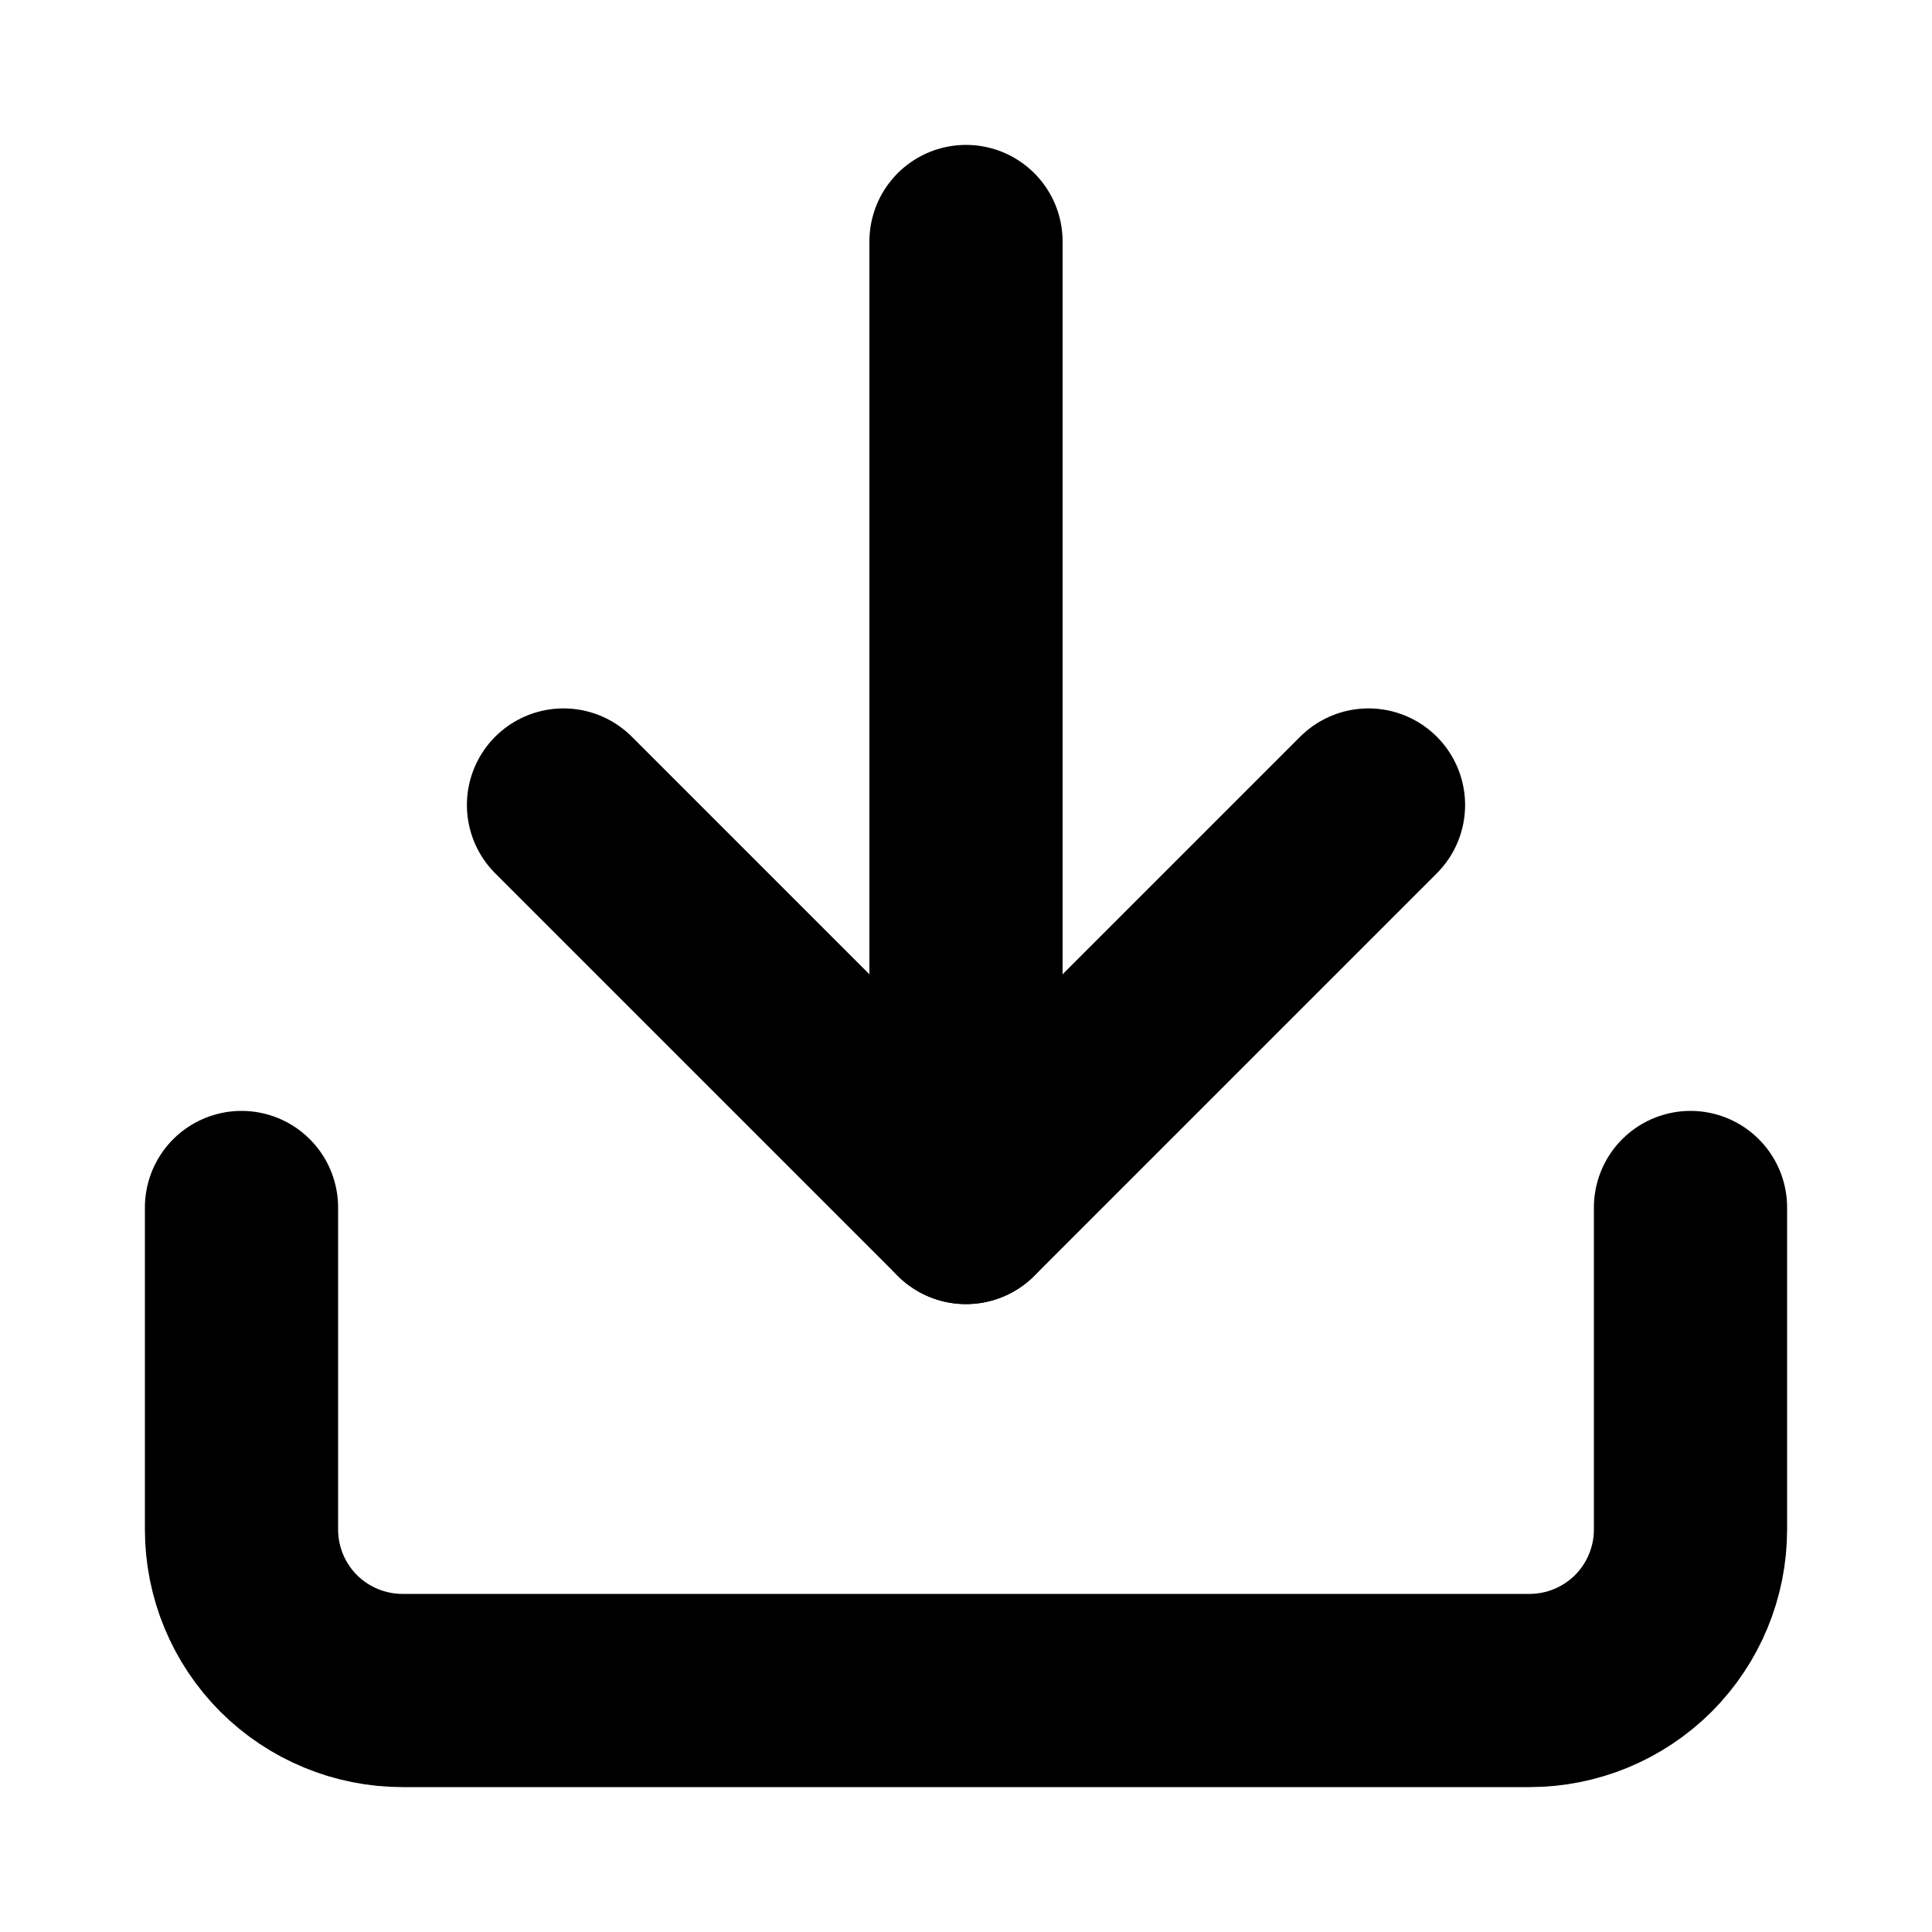
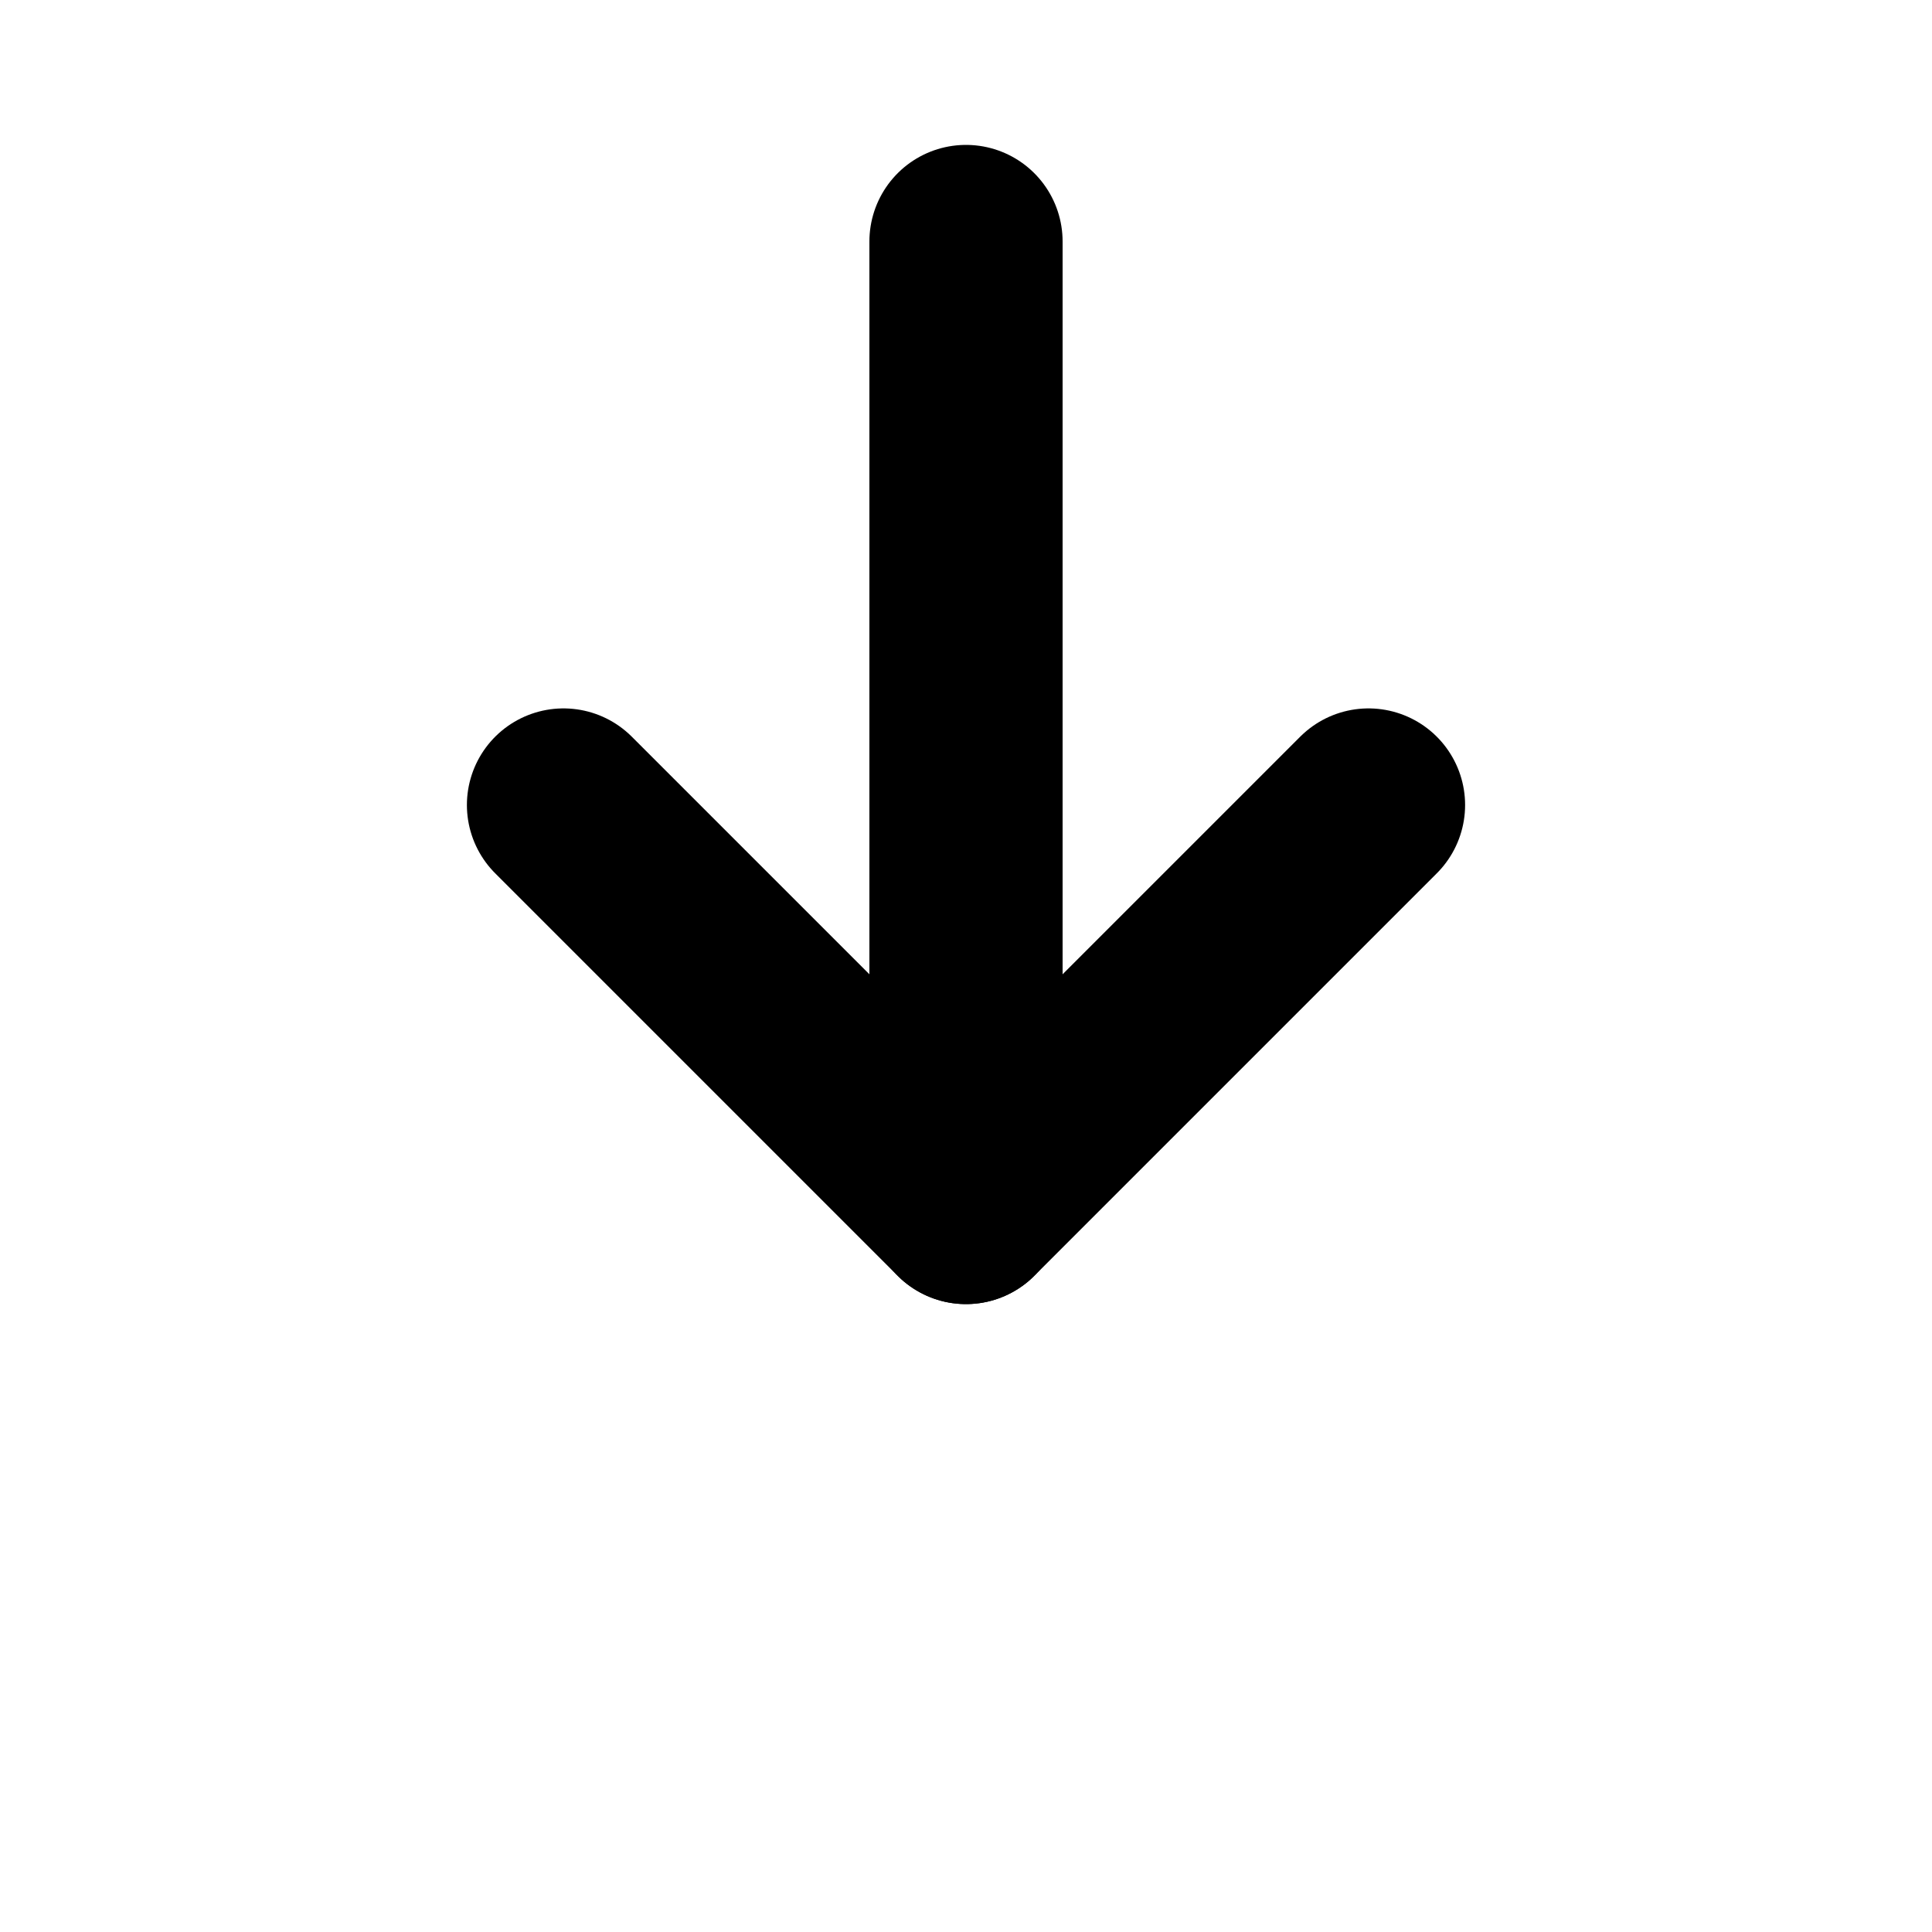
<svg xmlns="http://www.w3.org/2000/svg" width="18" height="18" viewBox="0 0 18 18" fill="none">
-   <path d="M15.75 11.25V14.25C15.75 14.648 15.592 15.029 15.311 15.311C15.029 15.592 14.648 15.75 14.25 15.75H3.75C3.352 15.75 2.971 15.592 2.689 15.311C2.408 15.029 2.25 14.648 2.25 14.25V11.25" stroke="black" stroke-width="1.8" stroke-linecap="round" stroke-linejoin="round" />
  <path d="M5.25 7.5L9 11.25L12.75 7.5" stroke="black" stroke-width="1.8" stroke-linecap="round" stroke-linejoin="round" />
  <path d="M9 11.25V2.25" stroke="black" stroke-width="1.8" stroke-linecap="round" stroke-linejoin="round" />
</svg>